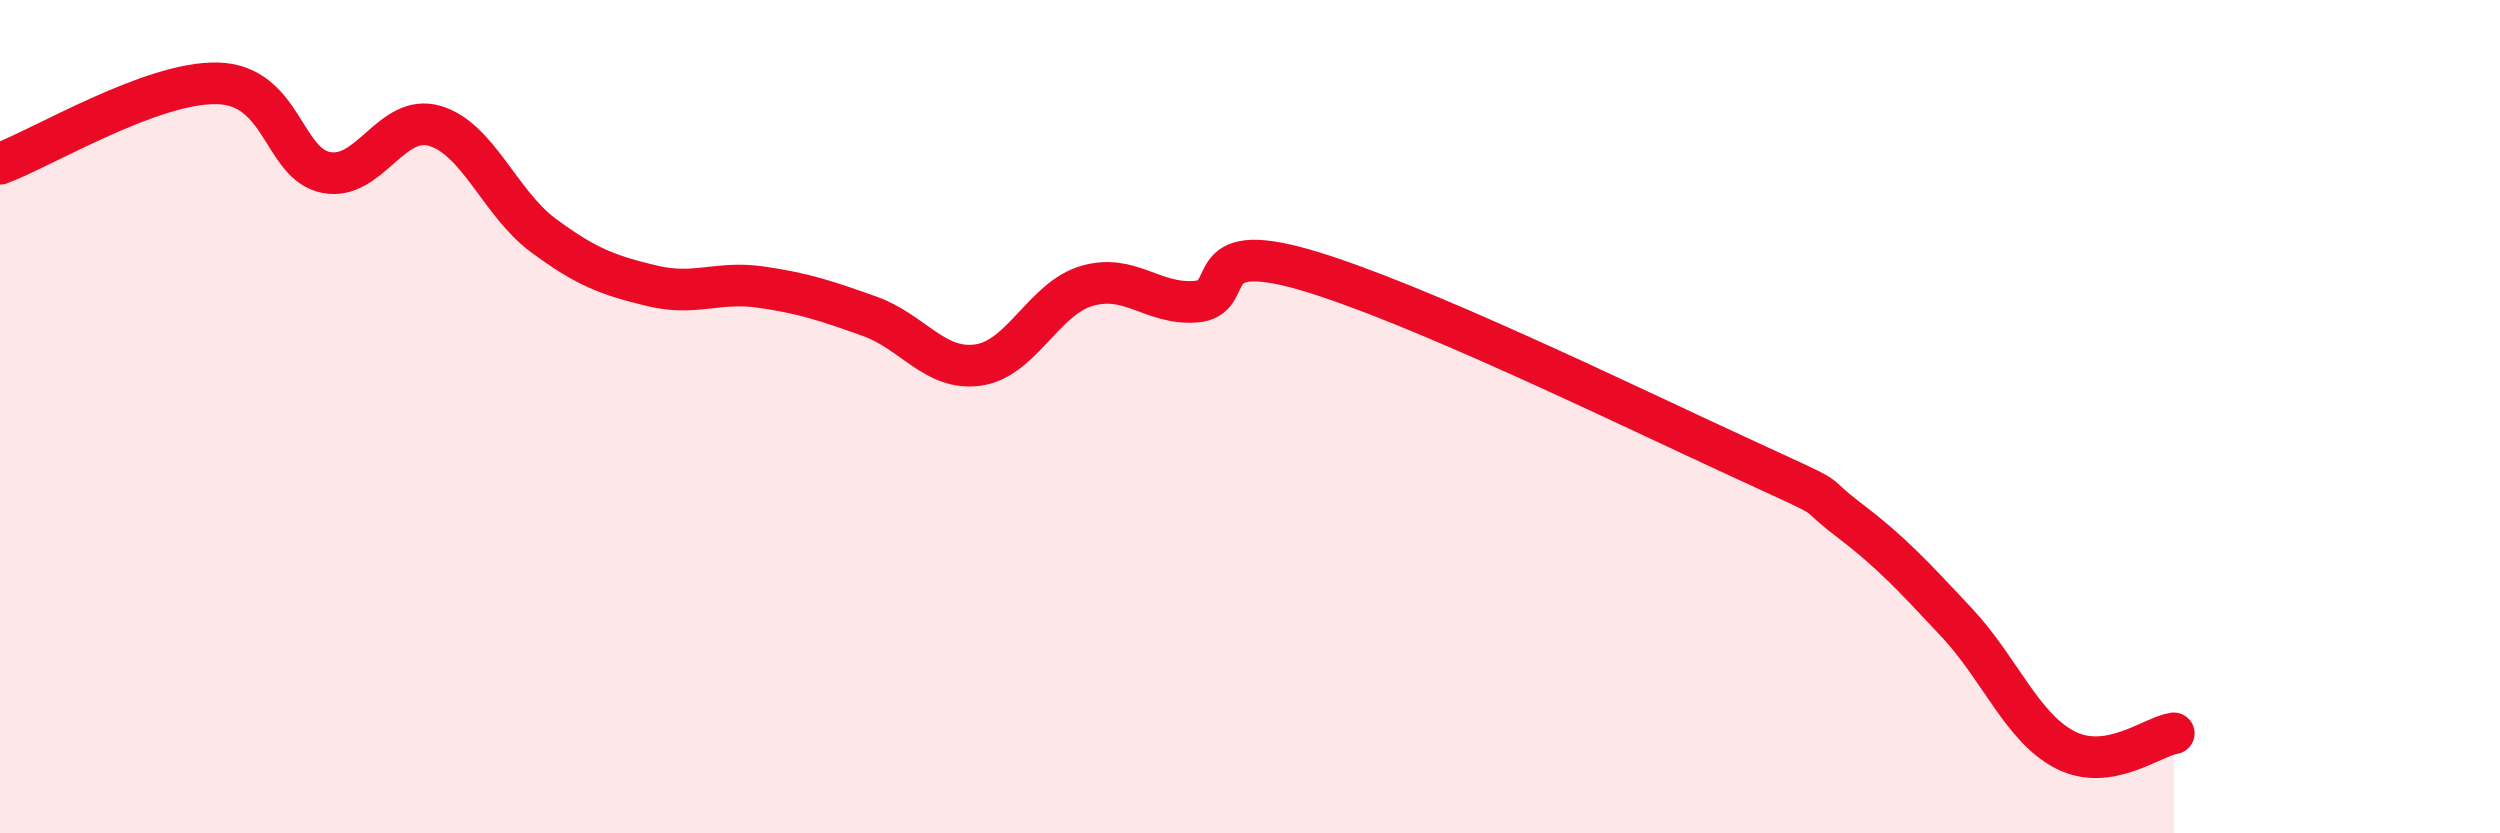
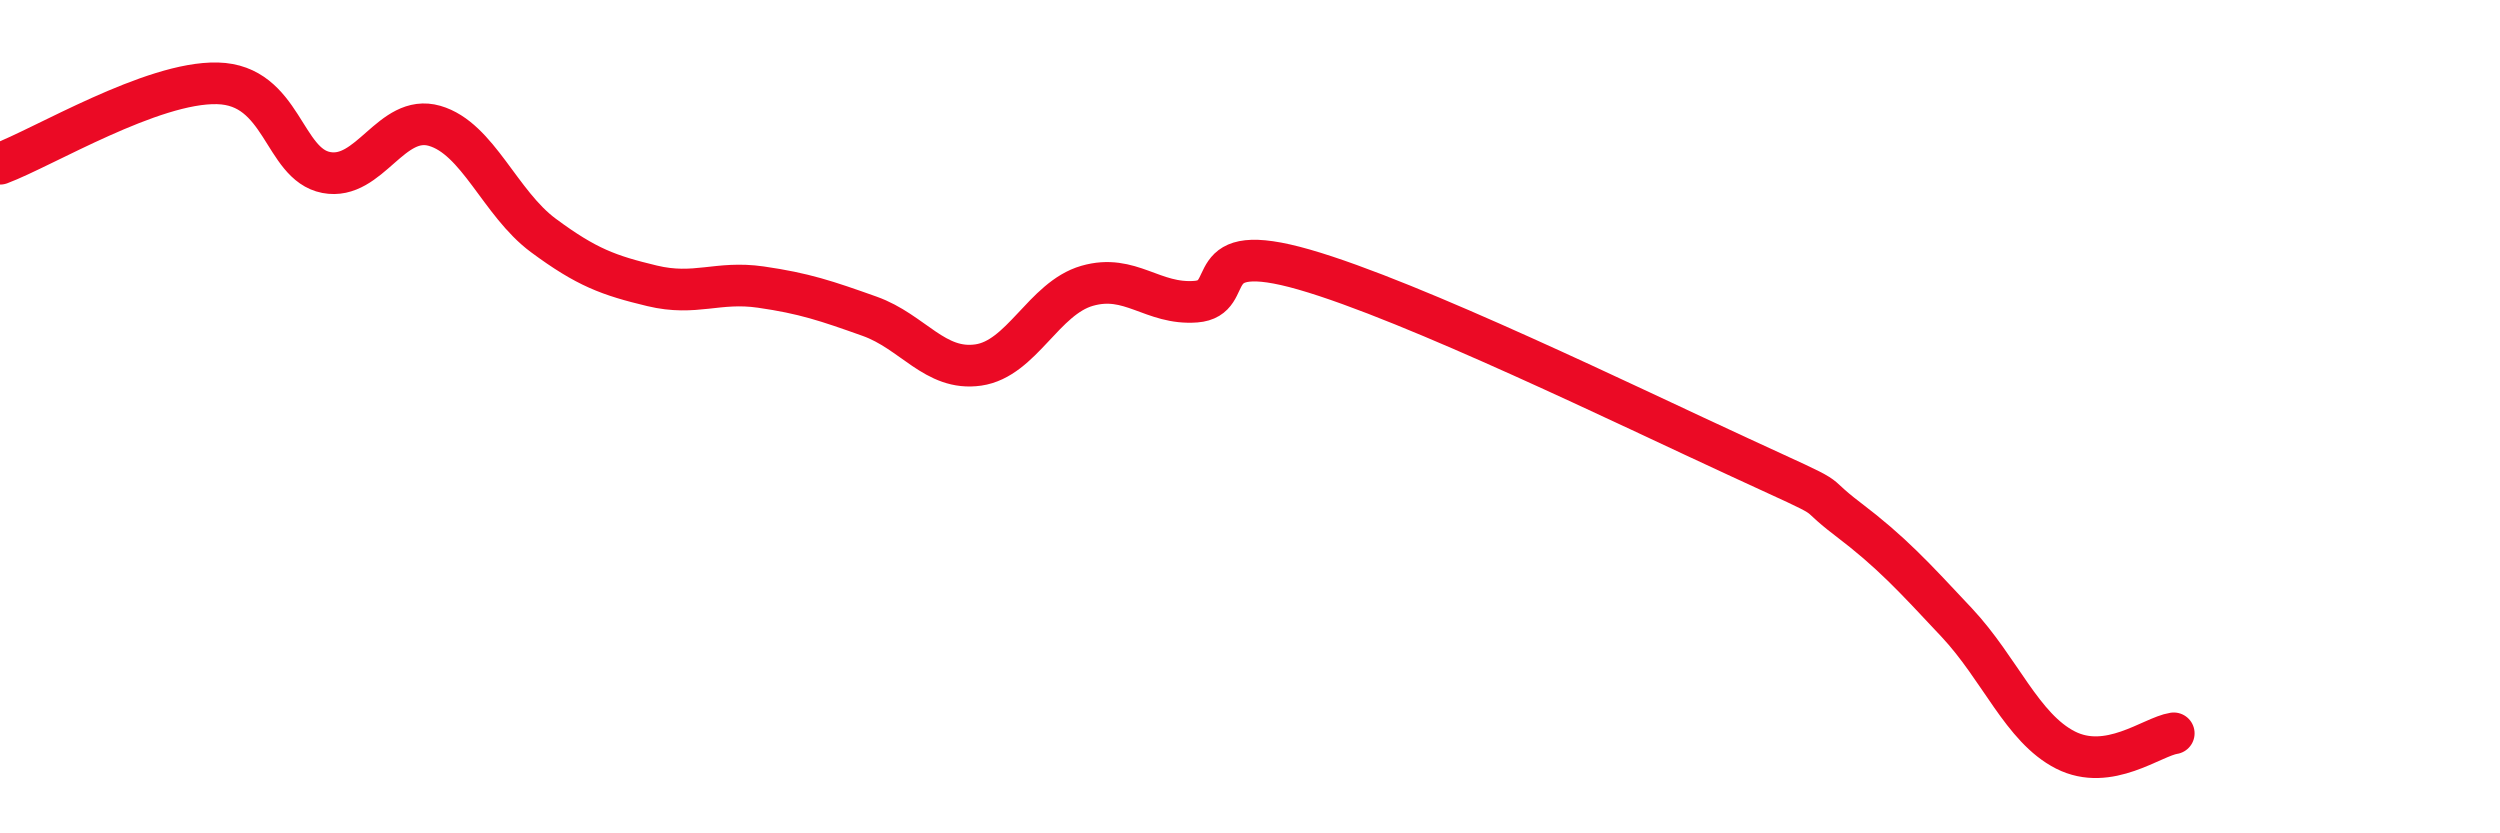
<svg xmlns="http://www.w3.org/2000/svg" width="60" height="20" viewBox="0 0 60 20">
-   <path d="M 0,3.93 C 1.04,3.54 3.65,1.96 5.22,2 C 6.79,2.04 6.79,3.94 7.83,4.14 C 8.87,4.34 9.39,2.72 10.43,3.02 C 11.47,3.32 12,4.88 13.04,5.65 C 14.08,6.42 14.61,6.61 15.65,6.86 C 16.69,7.11 17.22,6.74 18.26,6.89 C 19.3,7.04 19.83,7.22 20.87,7.59 C 21.91,7.96 22.44,8.91 23.48,8.76 C 24.52,8.61 25.05,7.16 26.09,6.86 C 27.13,6.56 27.66,7.32 28.7,7.24 C 29.74,7.16 28.69,5.72 31.3,6.47 C 33.91,7.22 39.13,9.77 41.74,10.97 C 44.35,12.17 43.31,11.67 44.35,12.46 C 45.39,13.25 45.92,13.83 46.96,14.94 C 48,16.05 48.53,17.47 49.57,18 C 50.61,18.53 51.65,17.68 52.17,17.6L52.17 20L0 20Z" fill="#EB0A25" opacity="0.1" stroke-linecap="round" stroke-linejoin="round" />
  <path d="M 0,3.93 C 1.04,3.54 3.65,1.96 5.22,2 C 6.79,2.04 6.79,3.94 7.83,4.14 C 8.87,4.34 9.39,2.72 10.43,3.02 C 11.47,3.32 12,4.88 13.04,5.65 C 14.08,6.42 14.61,6.61 15.65,6.86 C 16.69,7.11 17.22,6.74 18.26,6.89 C 19.3,7.04 19.83,7.22 20.87,7.59 C 21.91,7.96 22.44,8.91 23.48,8.76 C 24.52,8.61 25.05,7.16 26.09,6.86 C 27.13,6.56 27.66,7.32 28.7,7.24 C 29.74,7.16 28.69,5.72 31.3,6.47 C 33.91,7.22 39.13,9.77 41.74,10.97 C 44.35,12.17 43.31,11.67 44.35,12.46 C 45.39,13.25 45.92,13.83 46.96,14.94 C 48,16.05 48.53,17.47 49.57,18 C 50.61,18.53 51.65,17.68 52.17,17.6" stroke="#EB0A25" stroke-width="1" fill="none" stroke-linecap="round" stroke-linejoin="round" />
</svg>